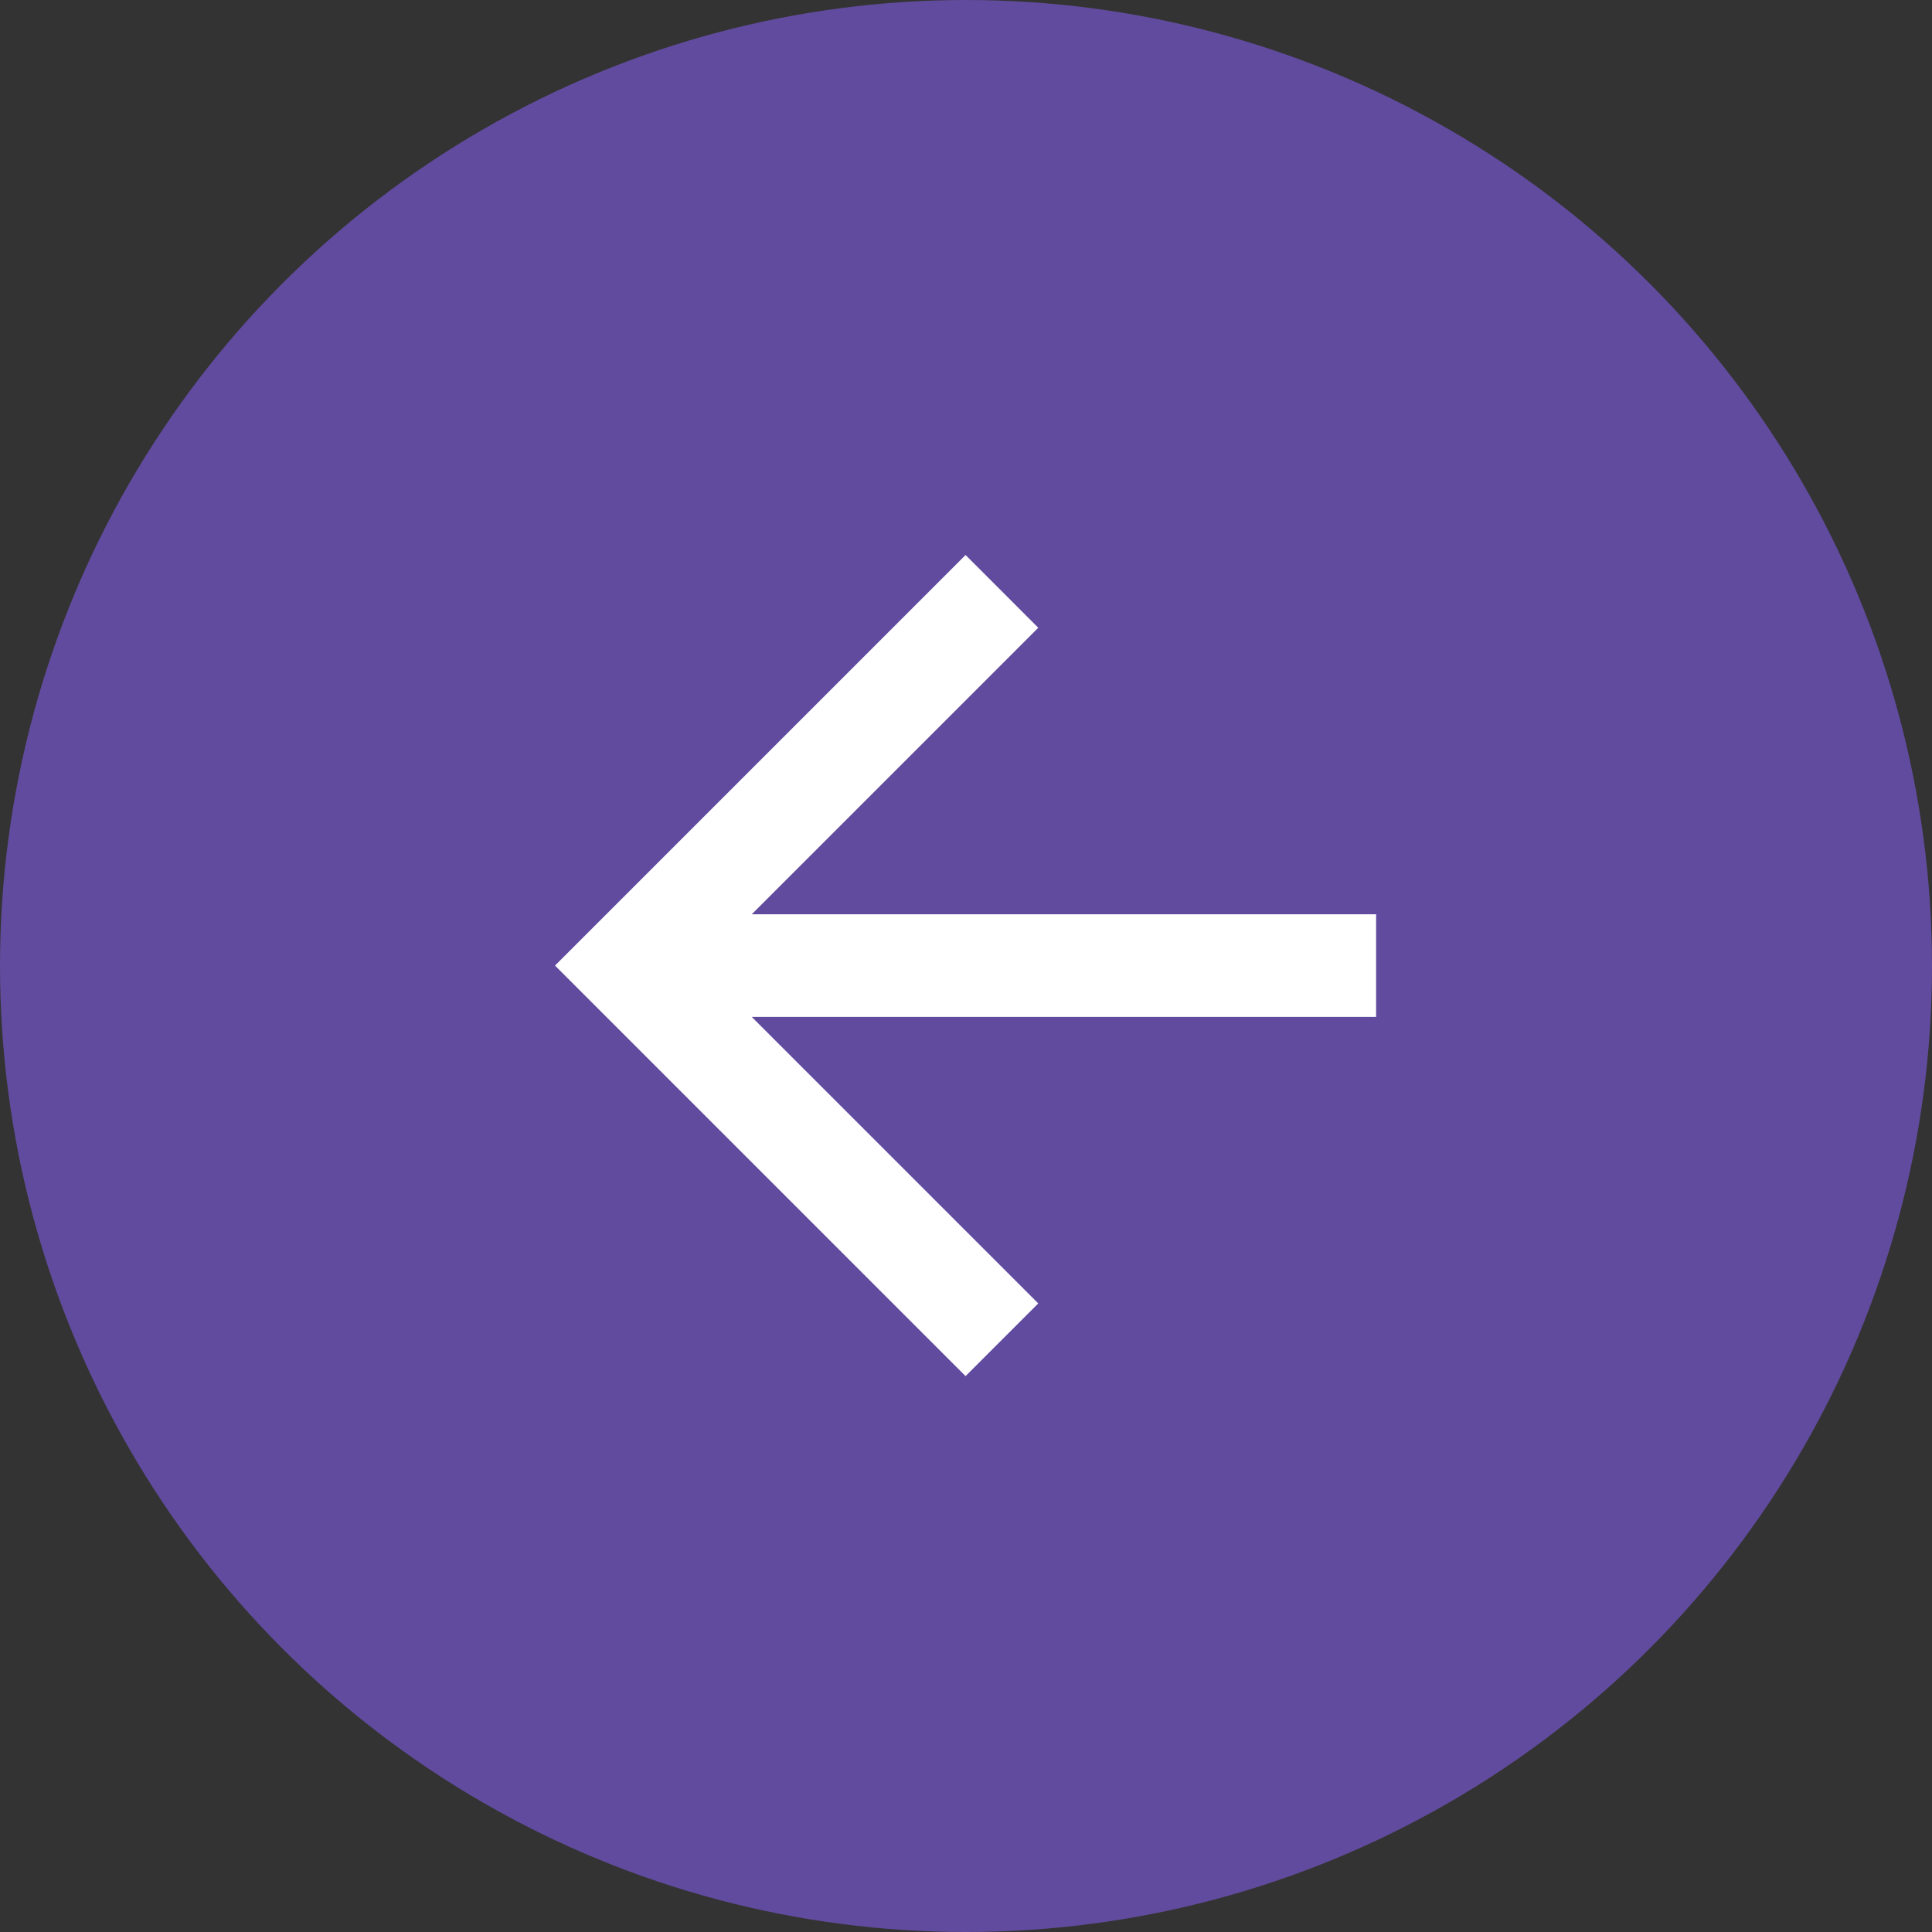
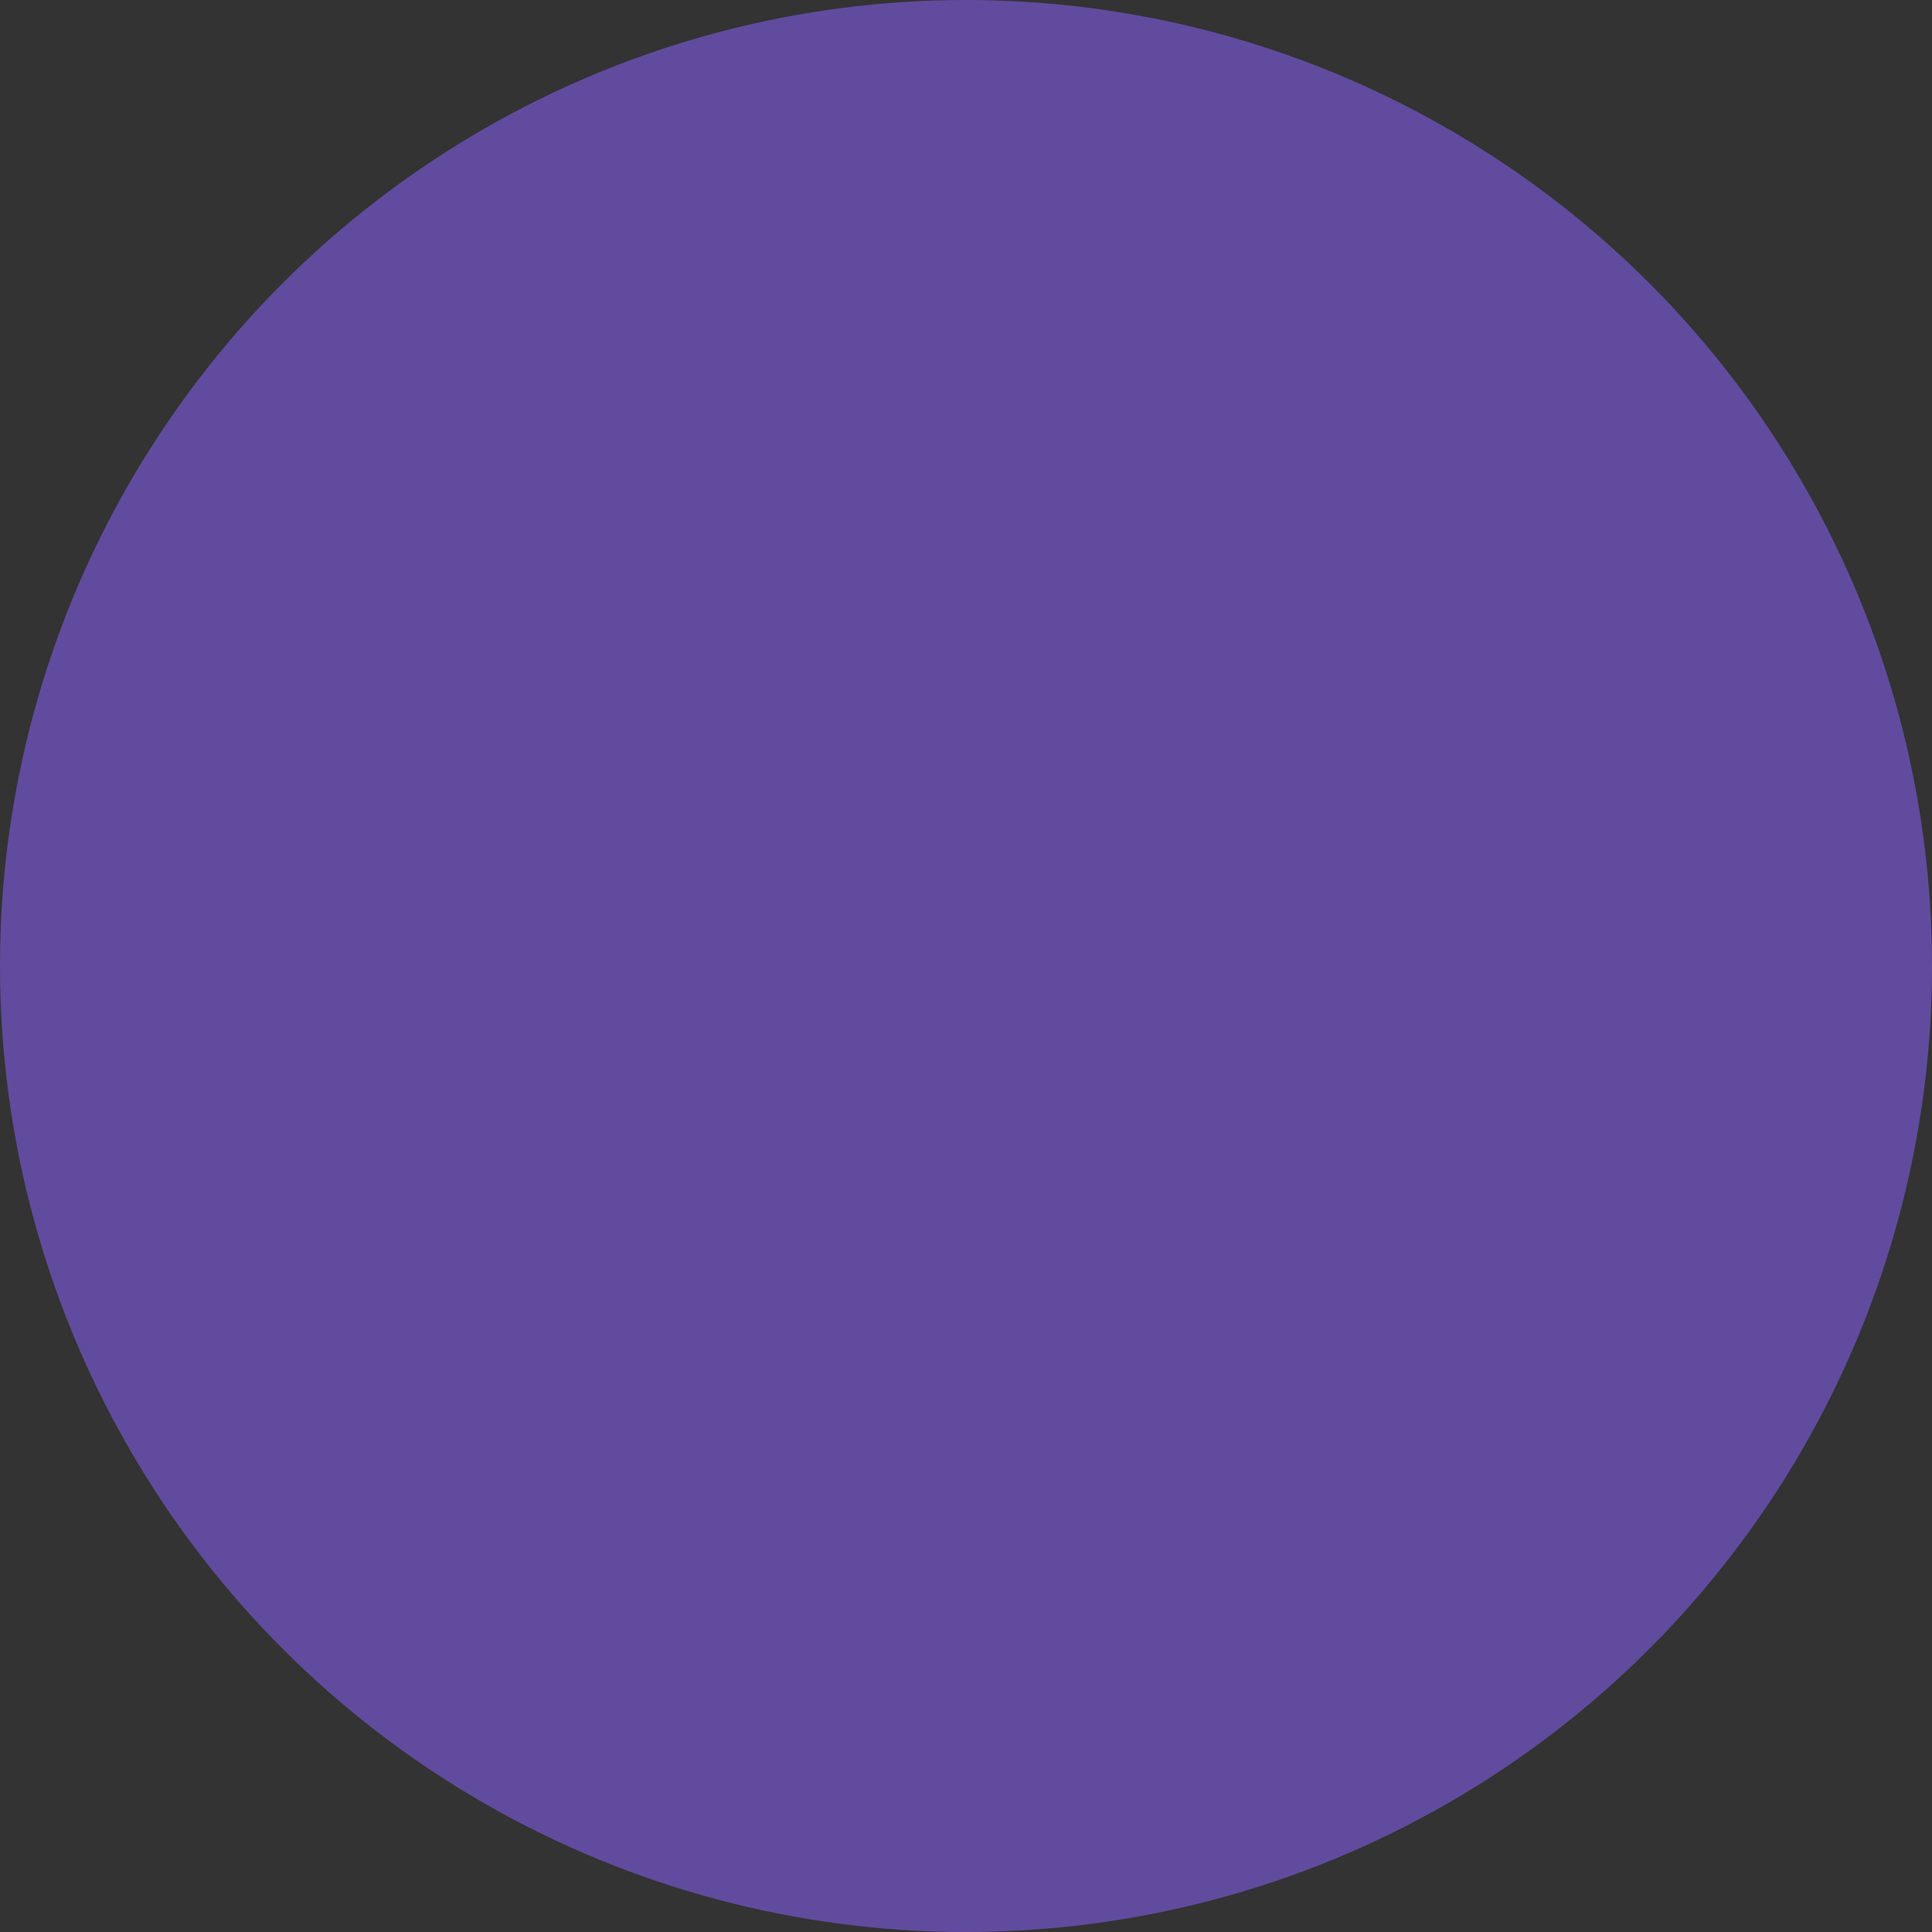
<svg xmlns="http://www.w3.org/2000/svg" id="arrow_left_disabled" data-name="arrow left_disabled" width="40" height="40" viewBox="0 0 40 40">
  <rect x="0" y="0" width="40" height="40" fill="#333333" stroke="none" />
  <circle id="Ellipse_4819" data-name="Ellipse 4819" cx="20" cy="20" r="20" fill="#614b9e" />
-   <path id="arrow_forward_16dp_E8EAED_FILL0_wght400_GRAD0_opsz20" d="M196.073-758.437H209v-2.125H196.073l5.932-5.932L200.5-768l-8.5,8.5,8.5,8.5,1.505-1.505Z" transform="translate(-180.509 779.491)" fill="#fff" />
</svg>